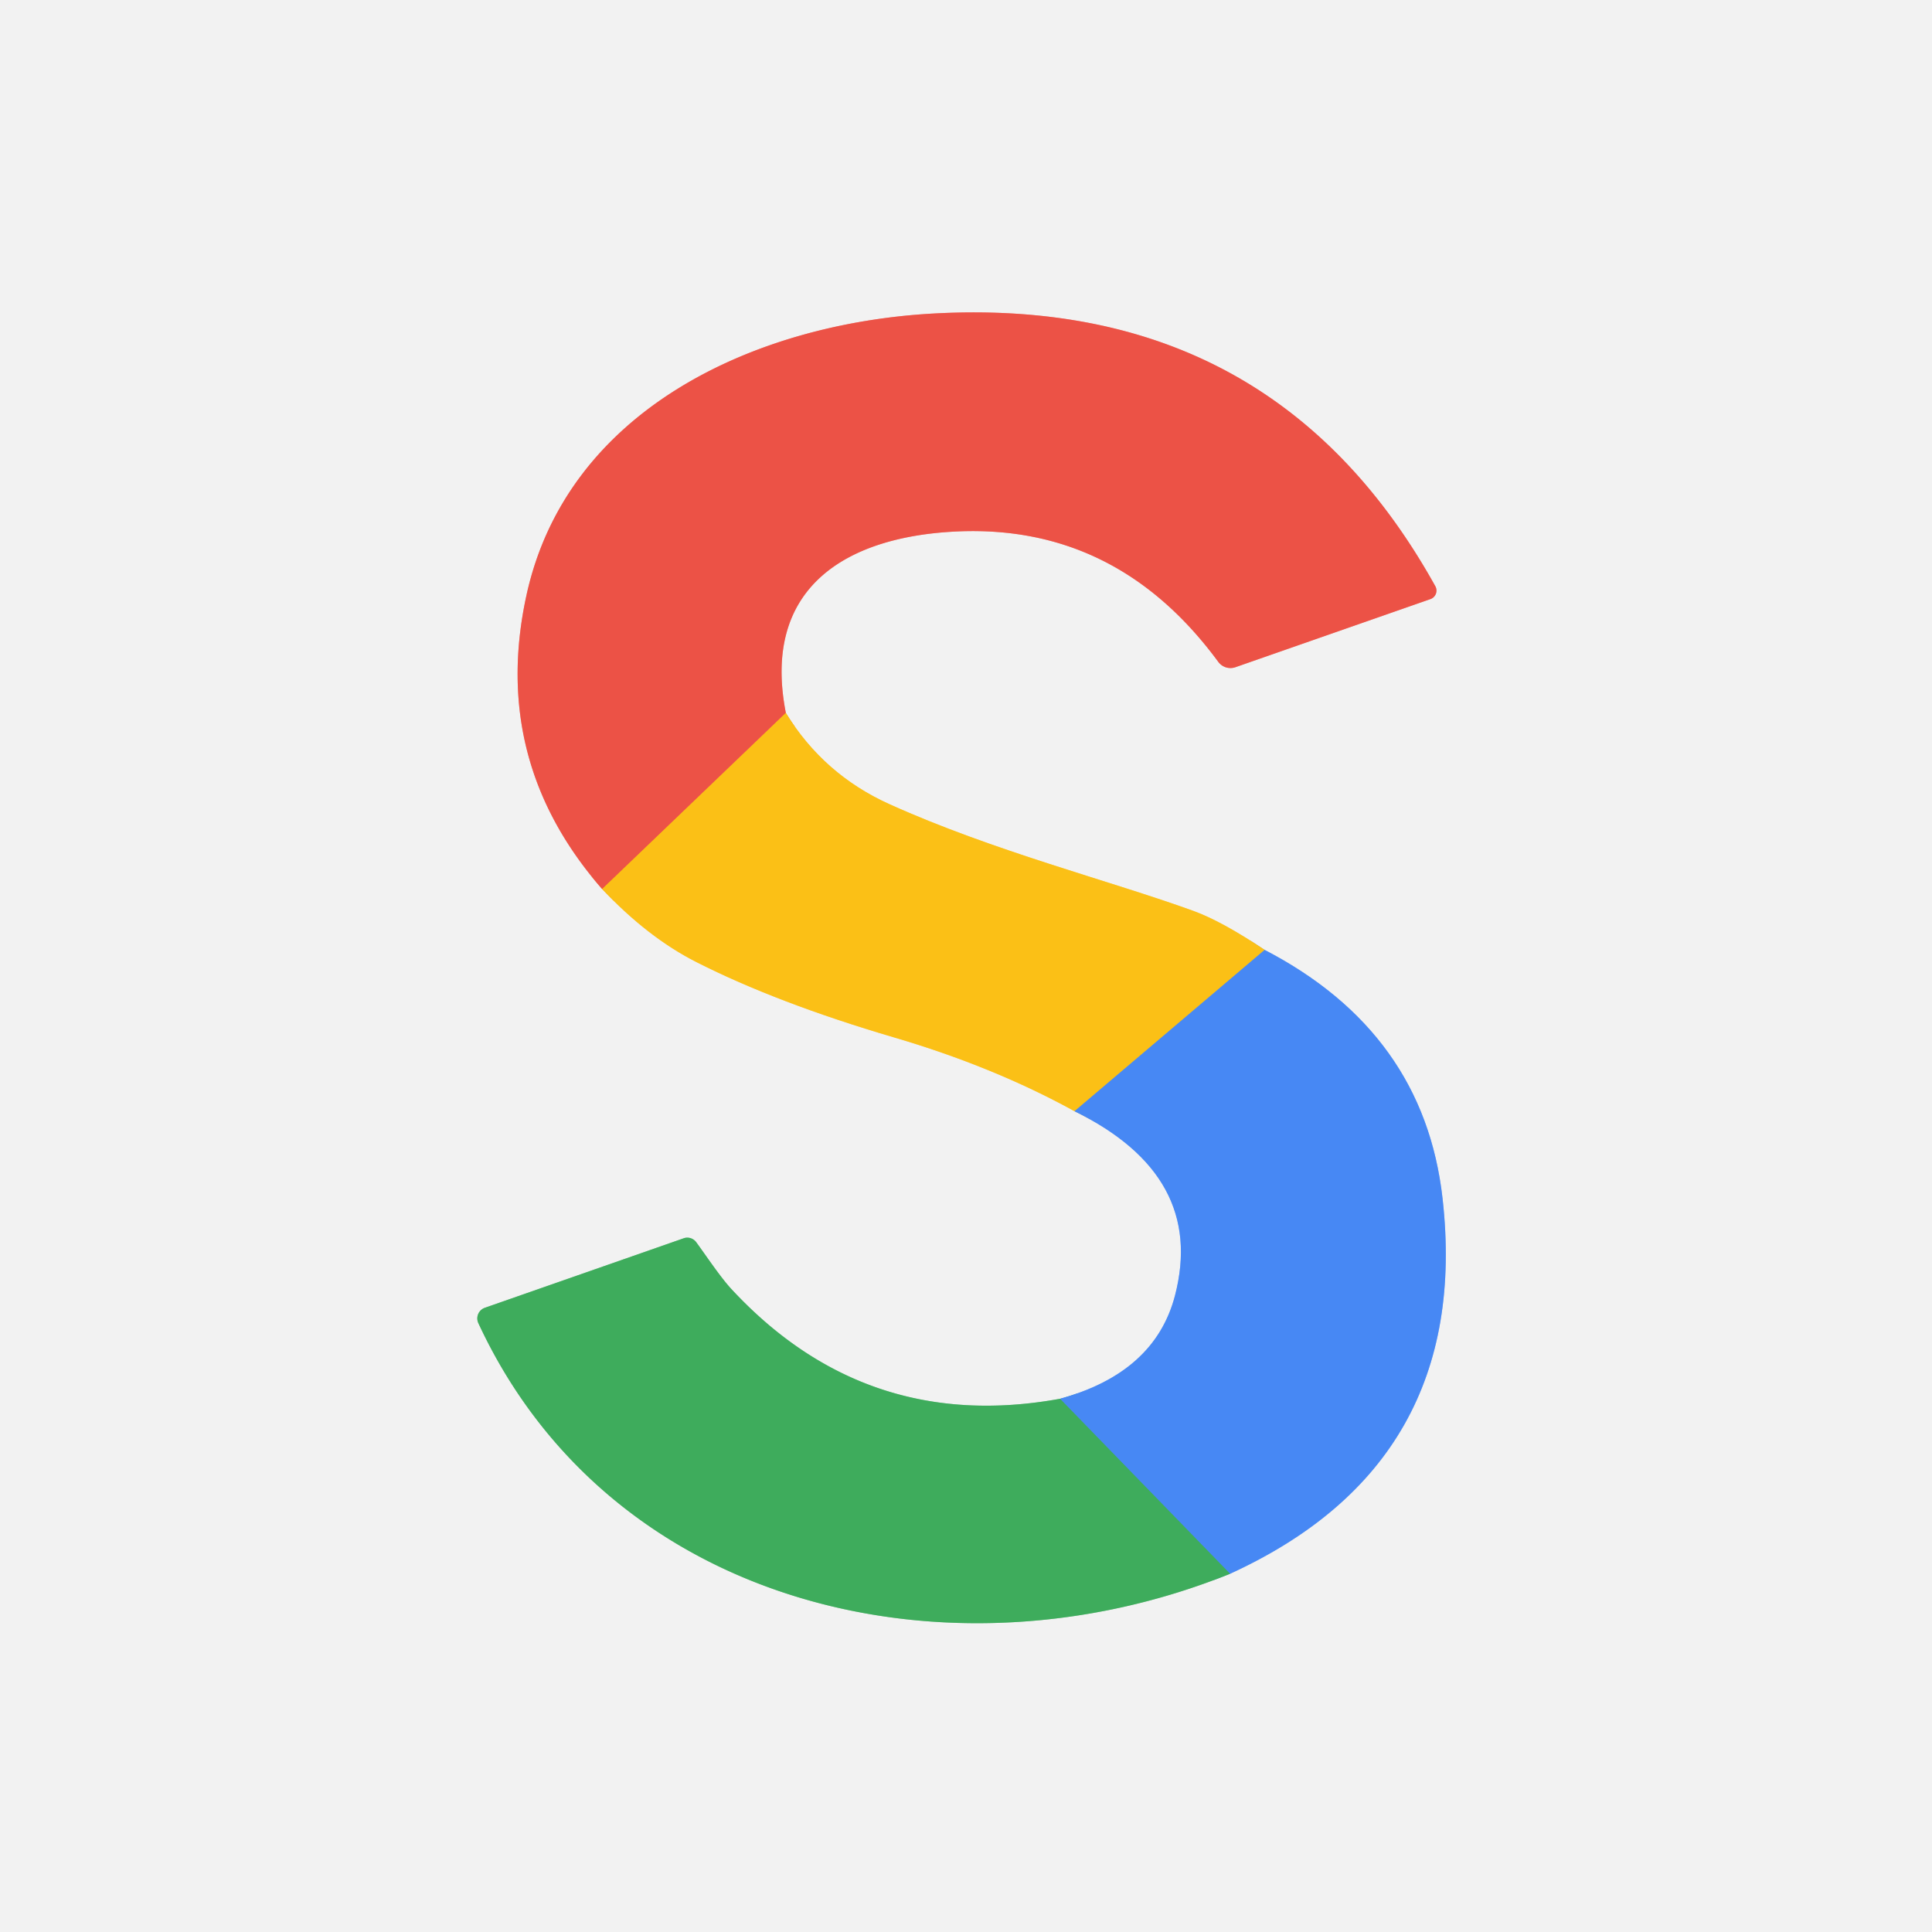
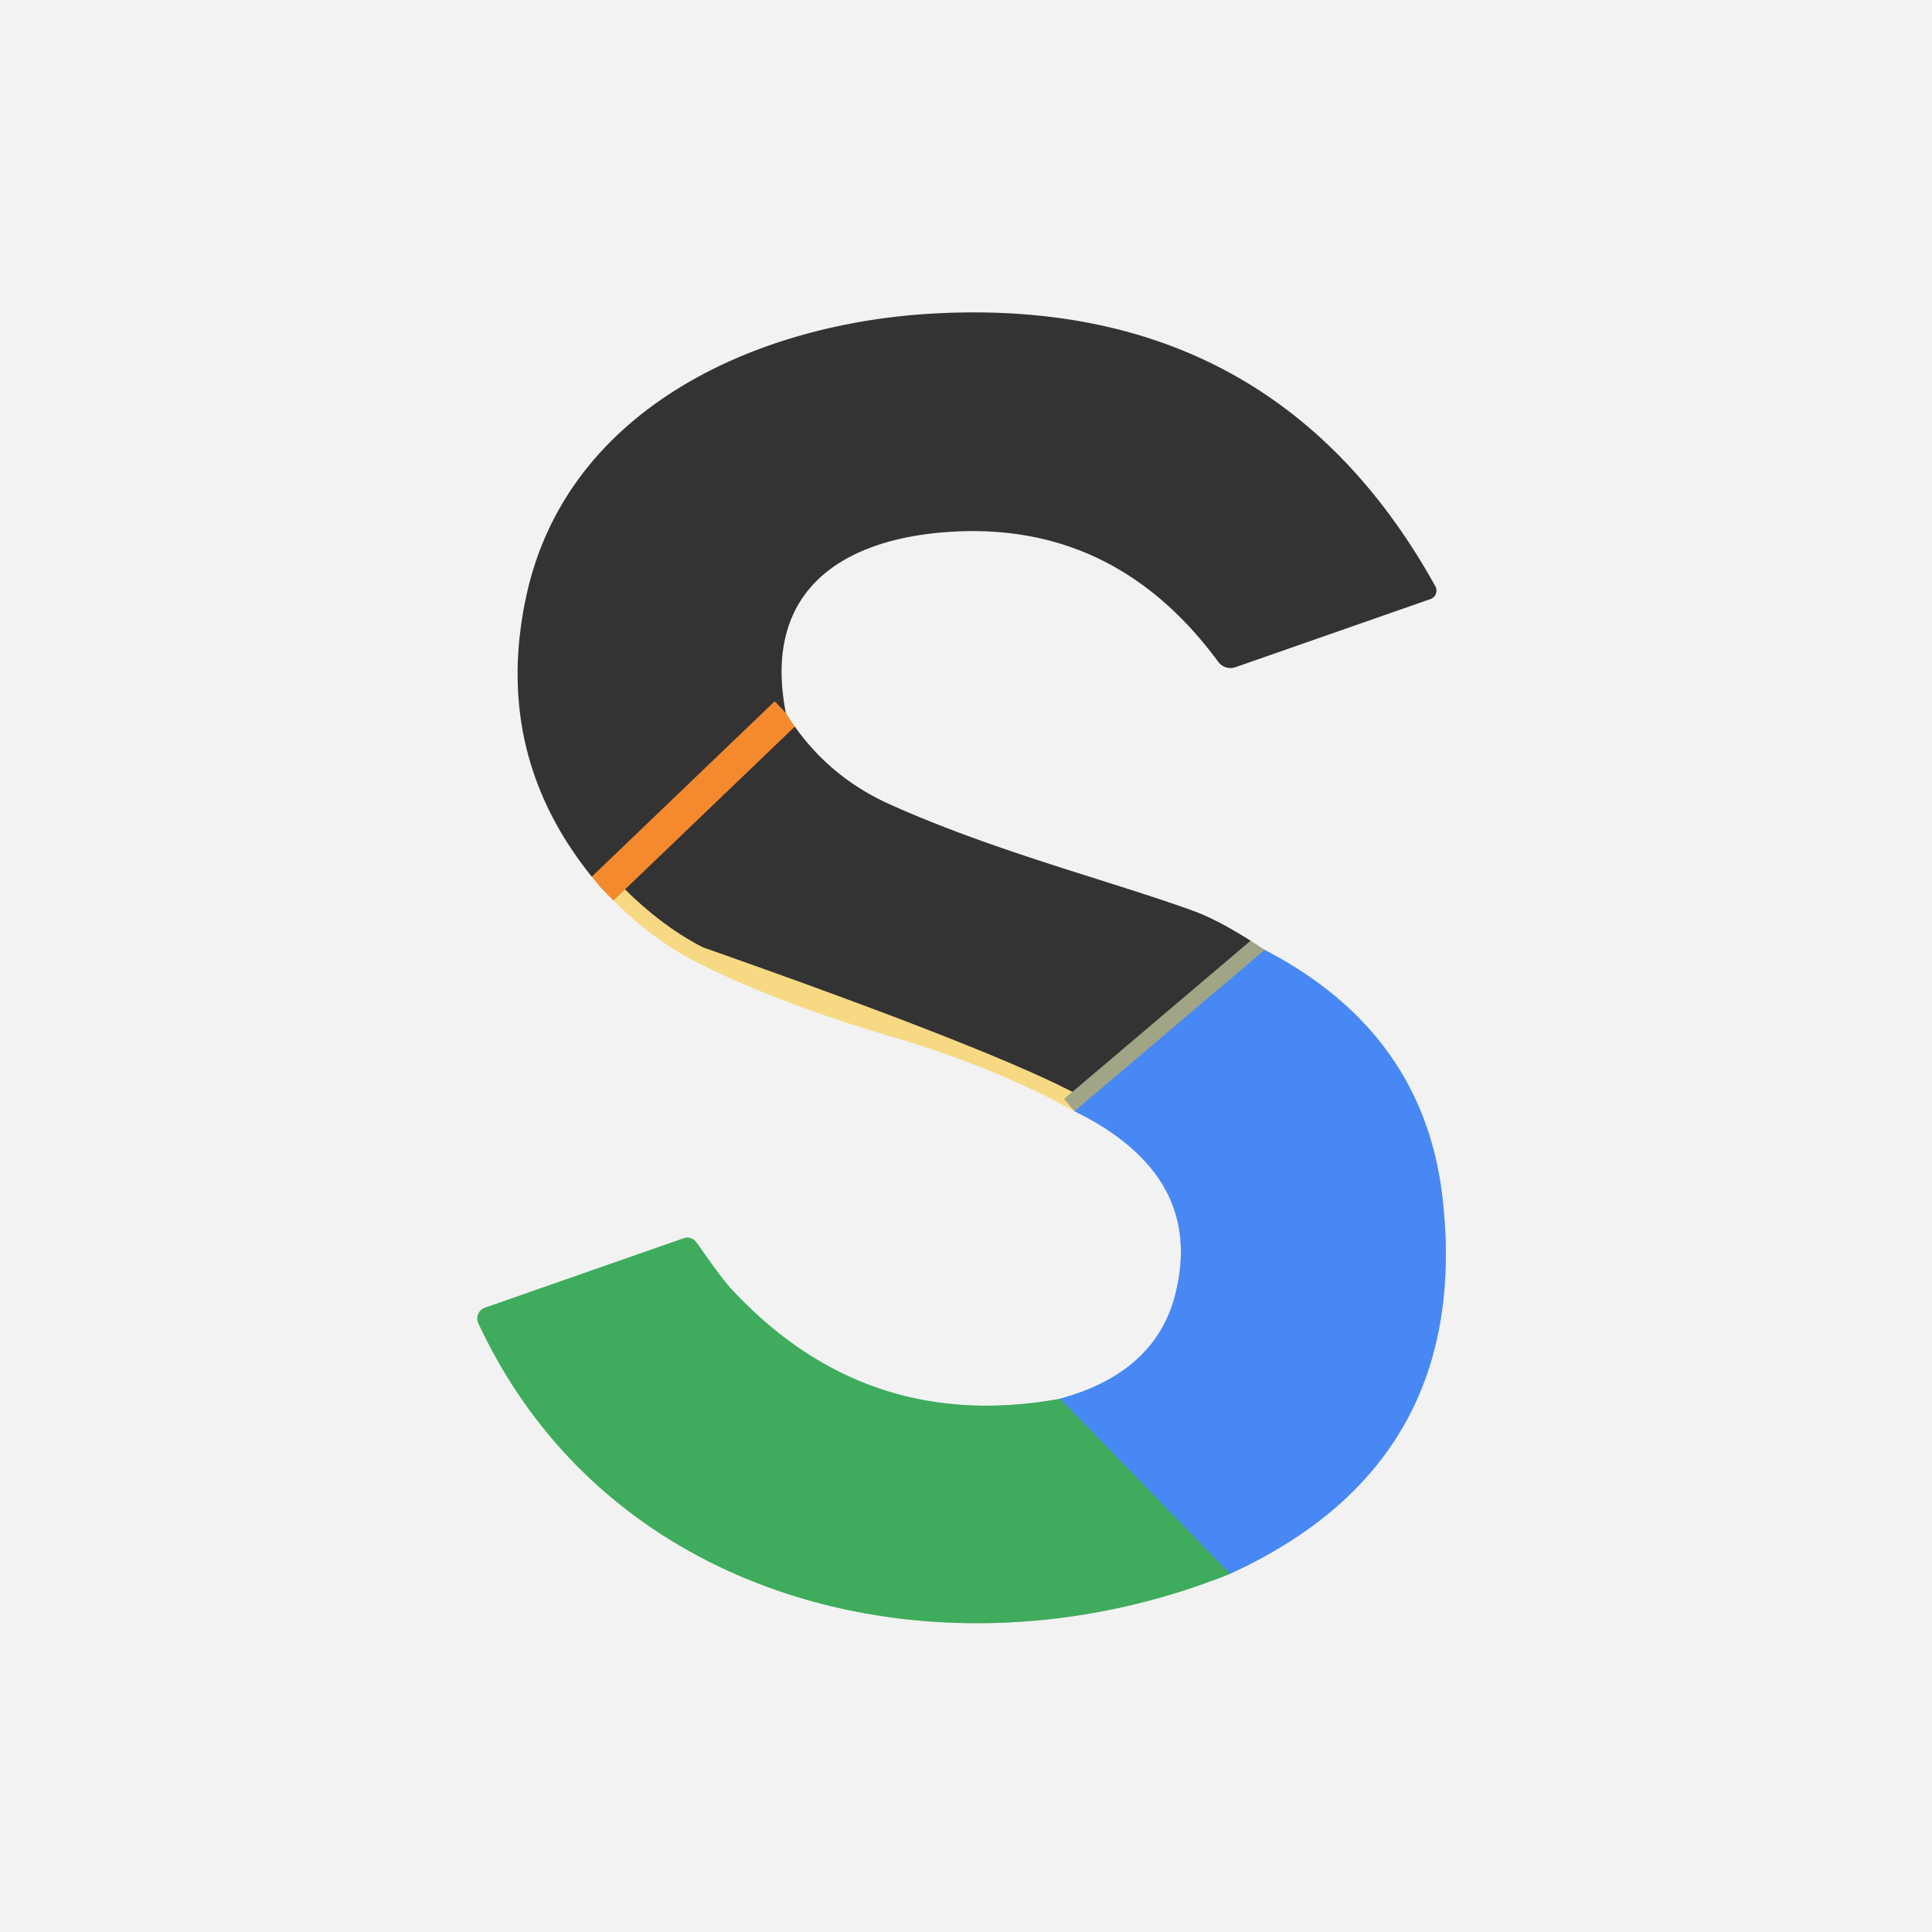
<svg xmlns="http://www.w3.org/2000/svg" version="1.1" viewBox="0.00 0.00 120.00 120.00">
  <rect x="0.00" y="0.00" width="120.00" height="120.00" fill="#333333" stroke="none" />
  <g stroke-width="2.00" fill="none" stroke-linecap="butt">
-     <path stroke="#f7d984" vector-effect="non-scaling-stroke" d="   M 37.40 55.22   Q 40.24 58.23 43.26 59.76   Q 48.25 62.29 55.51 64.43   Q 61.71 66.25 66.74 69.02" />
+     <path stroke="#f7d984" vector-effect="non-scaling-stroke" d="   M 37.40 55.22   Q 40.24 58.23 43.26 59.76   Q 61.71 66.25 66.74 69.02" />
    <path stroke="#9dbdf3" vector-effect="non-scaling-stroke" d="   M 66.74 69.02   Q 74.91 73.03 72.98 80.47   Q 71.73 85.26 65.84 86.88" />
    <path stroke="#98cfa7" vector-effect="non-scaling-stroke" d="   M 65.84 86.88   Q 53.81 89.07 45.46 80.10   C 44.74 79.33 43.83 77.95 43.24 77.15   A 0.69 0.68 62.1 0 0 42.47 76.91   L 30.11 81.23   A 0.70 0.70 0.0 0 0 29.71 82.18   C 37.92 99.87 59.05 104.75 76.40 97.75" />
    <path stroke="#9dbdf3" vector-effect="non-scaling-stroke" d="   M 76.40 97.75   Q 91.45 90.87 89.60 74.44   Q 88.44 64.13 78.55 59.00" />
-     <path stroke="#f7d984" vector-effect="non-scaling-stroke" d="   M 78.55 59.00   Q 75.91 57.23 74.13 56.58   C 68.95 54.70 61.72 52.87 55.25 49.95   Q 51.15 48.10 48.81 44.28" />
-     <path stroke="#efa29c" vector-effect="non-scaling-stroke" d="   M 48.81 44.28   C 47.30 36.56 52.46 33.33 59.44 33.01   Q 69.38 32.56 75.67 41.11   A 0.94 0.94 0.0 0 0 76.74 41.44   L 88.85 37.21   A 0.56 0.56 0.0 0 0 89.15 36.41   Q 79.11 18.34 58.04 19.47   C 46.87 20.07 35.22 25.45 32.70 36.97   Q 30.45 47.26 37.40 55.22" />
    <path stroke="#f4892e" vector-effect="non-scaling-stroke" d="   M 48.81 44.28   L 37.40 55.22" />
    <path stroke="#a1a485" vector-effect="non-scaling-stroke" d="   M 78.55 59.00   L 66.74 69.02" />
    <path stroke="#439aa8" vector-effect="non-scaling-stroke" d="   M 76.40 97.75   L 65.84 86.88" />
  </g>
  <path fill="#f2f2f2" d="   M 120.00 0.00   L 120.00 120.00   L 0.00 120.00   L 0.00 0.00   L 120.00 0.00   Z   M 37.40 55.22   Q 40.24 58.23 43.26 59.76   Q 48.25 62.29 55.51 64.43   Q 61.71 66.25 66.74 69.02   Q 74.91 73.03 72.98 80.47   Q 71.73 85.26 65.84 86.88   Q 53.81 89.07 45.46 80.10   C 44.74 79.33 43.83 77.95 43.24 77.15   A 0.69 0.68 62.1 0 0 42.47 76.91   L 30.11 81.23   A 0.70 0.70 0.0 0 0 29.71 82.18   C 37.92 99.87 59.05 104.75 76.40 97.75   Q 91.45 90.87 89.60 74.44   Q 88.44 64.13 78.55 59.00   Q 75.91 57.23 74.13 56.58   C 68.95 54.70 61.72 52.87 55.25 49.95   Q 51.15 48.10 48.81 44.28   C 47.30 36.56 52.46 33.33 59.44 33.01   Q 69.38 32.56 75.67 41.11   A 0.94 0.94 0.0 0 0 76.74 41.44   L 88.85 37.21   A 0.56 0.56 0.0 0 0 89.15 36.41   Q 79.11 18.34 58.04 19.47   C 46.87 20.07 35.22 25.45 32.70 36.97   Q 30.45 47.26 37.40 55.22   Z" />
-   <path fill="#ec5246" d="   M 48.81 44.28   L 37.40 55.22   Q 30.45 47.26 32.70 36.97   C 35.22 25.45 46.87 20.07 58.04 19.47   Q 79.11 18.34 89.15 36.41   A 0.56 0.56 0.0 0 1 88.85 37.21   L 76.74 41.44   A 0.94 0.94 0.0 0 1 75.67 41.11   Q 69.38 32.56 59.44 33.01   C 52.46 33.33 47.30 36.56 48.81 44.28   Z" />
-   <path fill="#fbc016" d="   M 78.55 59.00   L 66.74 69.02   Q 61.71 66.25 55.51 64.43   Q 48.25 62.29 43.26 59.76   Q 40.24 58.23 37.40 55.22   L 48.81 44.28   Q 51.15 48.10 55.25 49.95   C 61.72 52.87 68.95 54.70 74.13 56.58   Q 75.91 57.23 78.55 59.00   Z" />
  <path fill="#4788f4" d="   M 76.40 97.75   L 65.84 86.88   Q 71.73 85.26 72.98 80.47   Q 74.91 73.03 66.74 69.02   L 78.55 59.00   Q 88.44 64.13 89.60 74.44   Q 91.45 90.87 76.40 97.75   Z" />
  <path fill="#3eac5c" d="   M 65.84 86.88   L 76.40 97.75   C 59.05 104.75 37.92 99.87 29.71 82.18   A 0.70 0.70 0.0 0 1 30.11 81.23   L 42.47 76.91   A 0.69 0.68 62.1 0 1 43.24 77.15   C 43.83 77.95 44.74 79.33 45.46 80.10   Q 53.81 89.07 65.84 86.88   Z" />
</svg>